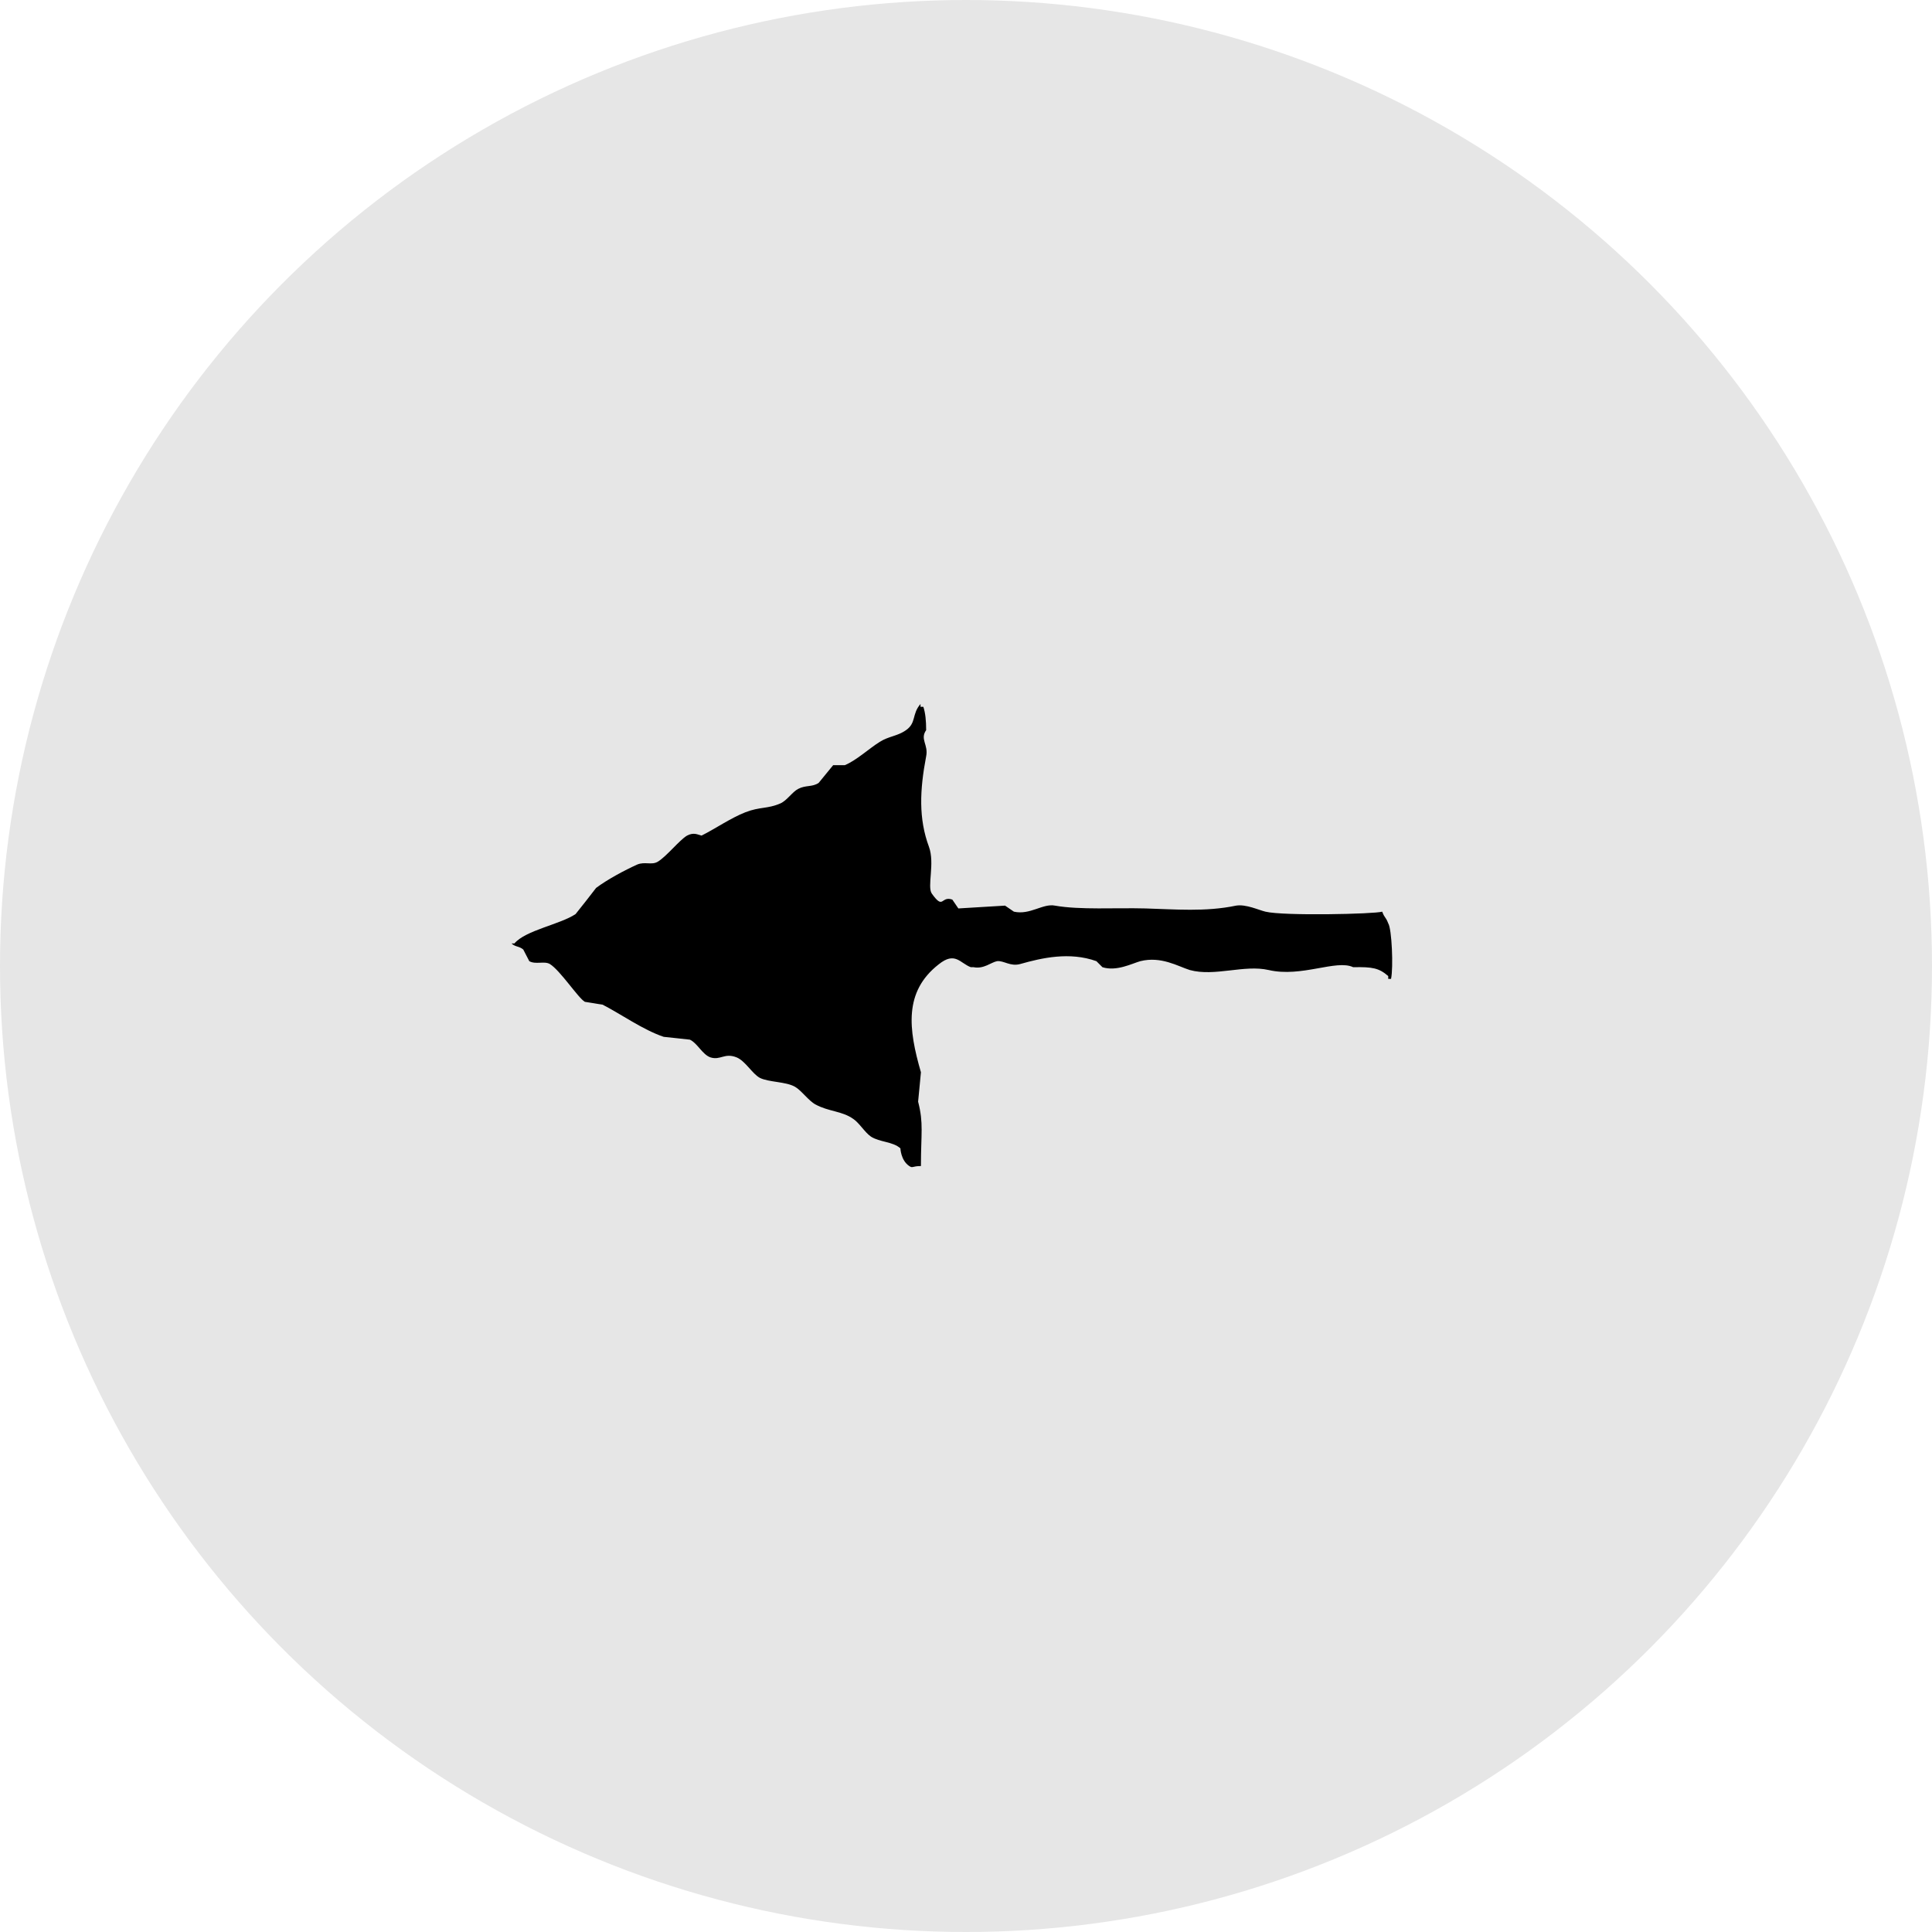
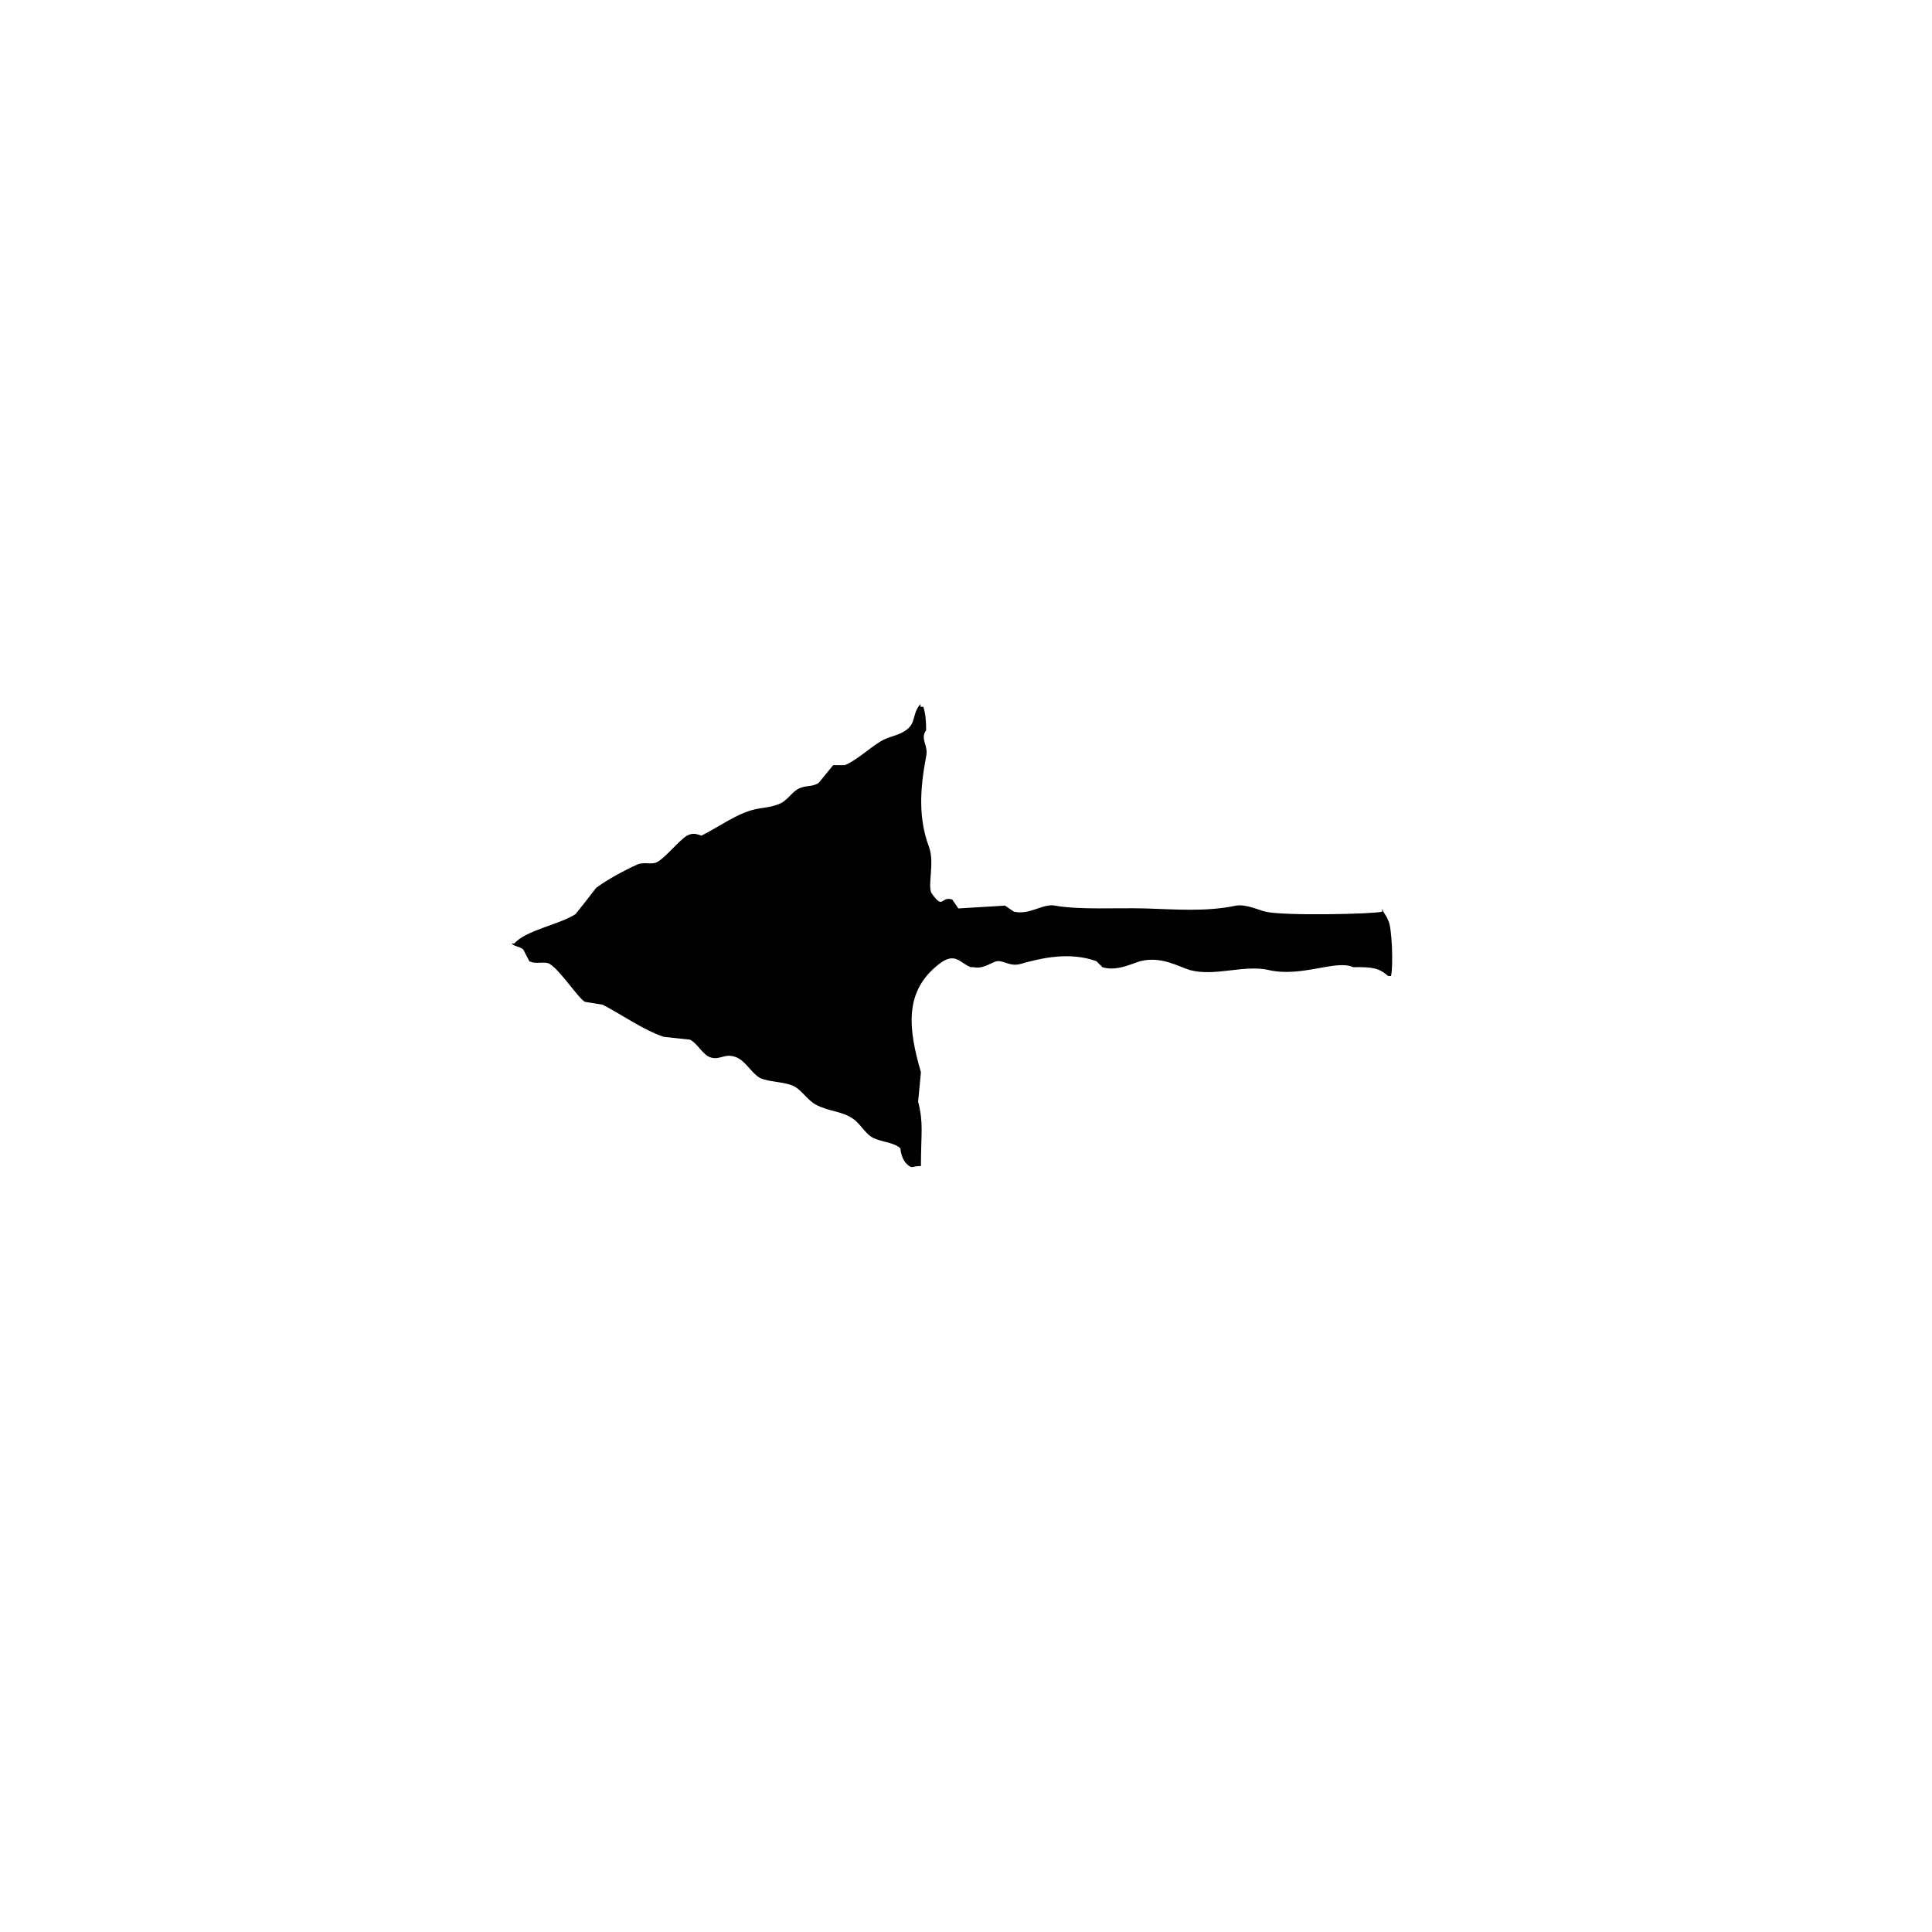
<svg xmlns="http://www.w3.org/2000/svg" id="_レイヤー_2" viewBox="0 0 48 48">
  <g id="_レイヤー_1-2">
-     <circle cx="24" cy="24" r="24" style="fill:#e6e6e6;" />
-     <path d="M34.34,22.65c-.19.06-2.45.11-2.9,0-.17-.04-.48-.19-.73-.15-.76.16-1.53.09-2.25.07-.74-.02-1.63.04-2.25-.07-.3-.06-.62.24-1.02.15l-.22-.15c-.39.02-.77.05-1.16.07-.05-.07-.1-.15-.15-.22-.29-.1-.21.27-.51-.15-.12-.17.08-.75-.07-1.16-.26-.7-.23-1.41-.07-2.25.06-.29-.16-.42,0-.65,0-.24-.02-.43-.07-.58h-.07v-.07c-.22.25-.1.47-.36.65-.21.15-.43.15-.65.29-.26.16-.58.46-.87.58h-.29l-.36.44c-.16.11-.32.05-.51.15-.14.07-.28.29-.44.36-.32.14-.51.08-.87.22-.36.14-.75.41-1.09.58-.09-.02-.19-.09-.36,0-.19.11-.51.52-.73.65-.15.09-.32-.01-.51.07-.31.14-.74.37-1.02.58-.17.22-.34.44-.51.65-.39.26-1.24.4-1.52.73h-.07c.09.09.18.06.29.15.05.1.1.19.15.29.16.09.37-.01.51.07.26.16.7.84.87.94.15.02.29.05.44.07.45.23,1.01.63,1.52.8.22.02.44.05.65.07.19.09.31.37.51.44.25.08.35-.12.65,0,.22.09.39.41.58.51.22.11.64.09.87.22.16.09.34.35.51.44.33.18.66.16.94.36.15.1.29.34.44.44.22.14.54.12.73.29,0,0,.01.3.22.44.09.06.07,0,.29,0,0-.81.07-1.06-.07-1.6.02-.24.05-.48.07-.73-.31-1.07-.43-2,.44-2.68.41-.33.53-.03.8.07h.07c.25.05.43-.12.58-.15.17-.02.33.14.58.07.53-.15,1.22-.31,1.89-.07l.15.15c.35.11.73-.09.94-.15.52-.13.94.13,1.23.22.62.17,1.35-.14,1.96,0,.82.19,1.68-.27,2.1-.07.48-.01.64.02.87.22v.07h.07c.06-.28.02-1.24-.07-1.38-.07-.18-.08-.11-.15-.29Z" style="fill-rule:evenodd;" />
+     <path d="M34.34,22.65c-.19.06-2.45.11-2.9,0-.17-.04-.48-.19-.73-.15-.76.16-1.53.09-2.25.07-.74-.02-1.63.04-2.25-.07-.3-.06-.62.24-1.02.15l-.22-.15c-.39.02-.77.05-1.16.07-.05-.07-.1-.15-.15-.22-.29-.1-.21.27-.51-.15-.12-.17.08-.75-.07-1.16-.26-.7-.23-1.41-.07-2.25.06-.29-.16-.42,0-.65,0-.24-.02-.43-.07-.58h-.07v-.07c-.22.25-.1.47-.36.65-.21.15-.43.15-.65.29-.26.16-.58.46-.87.58h-.29l-.36.44c-.16.11-.32.05-.51.15-.14.07-.28.29-.44.36-.32.14-.51.08-.87.22-.36.14-.75.41-1.09.58-.09-.02-.19-.09-.36,0-.19.11-.51.52-.73.65-.15.09-.32-.01-.51.07-.31.14-.74.37-1.02.58-.17.22-.34.44-.51.65-.39.26-1.24.4-1.52.73h-.07c.09.09.18.06.29.15.05.1.1.19.15.29.16.09.37-.01.51.07.26.16.7.84.87.94.15.02.29.05.44.07.45.23,1.01.63,1.52.8.22.02.44.05.65.07.19.09.31.37.51.44.25.08.35-.12.65,0,.22.09.39.41.58.51.22.11.64.09.87.22.16.09.34.35.51.44.33.18.66.16.94.36.15.1.29.34.44.44.22.14.54.12.73.29,0,0,.01.3.22.44.09.06.07,0,.29,0,0-.81.07-1.06-.07-1.6.02-.24.05-.48.07-.73-.31-1.07-.43-2,.44-2.68.41-.33.53-.03.8.07h.07c.25.05.43-.12.58-.15.17-.02.33.14.58.07.53-.15,1.22-.31,1.89-.07l.15.15c.35.11.73-.09.94-.15.52-.13.94.13,1.23.22.62.17,1.35-.14,1.96,0,.82.19,1.68-.27,2.1-.07.48-.01.64.02.87.22h.07c.06-.28.02-1.24-.07-1.38-.07-.18-.08-.11-.15-.29Z" style="fill-rule:evenodd;" />
  </g>
</svg>